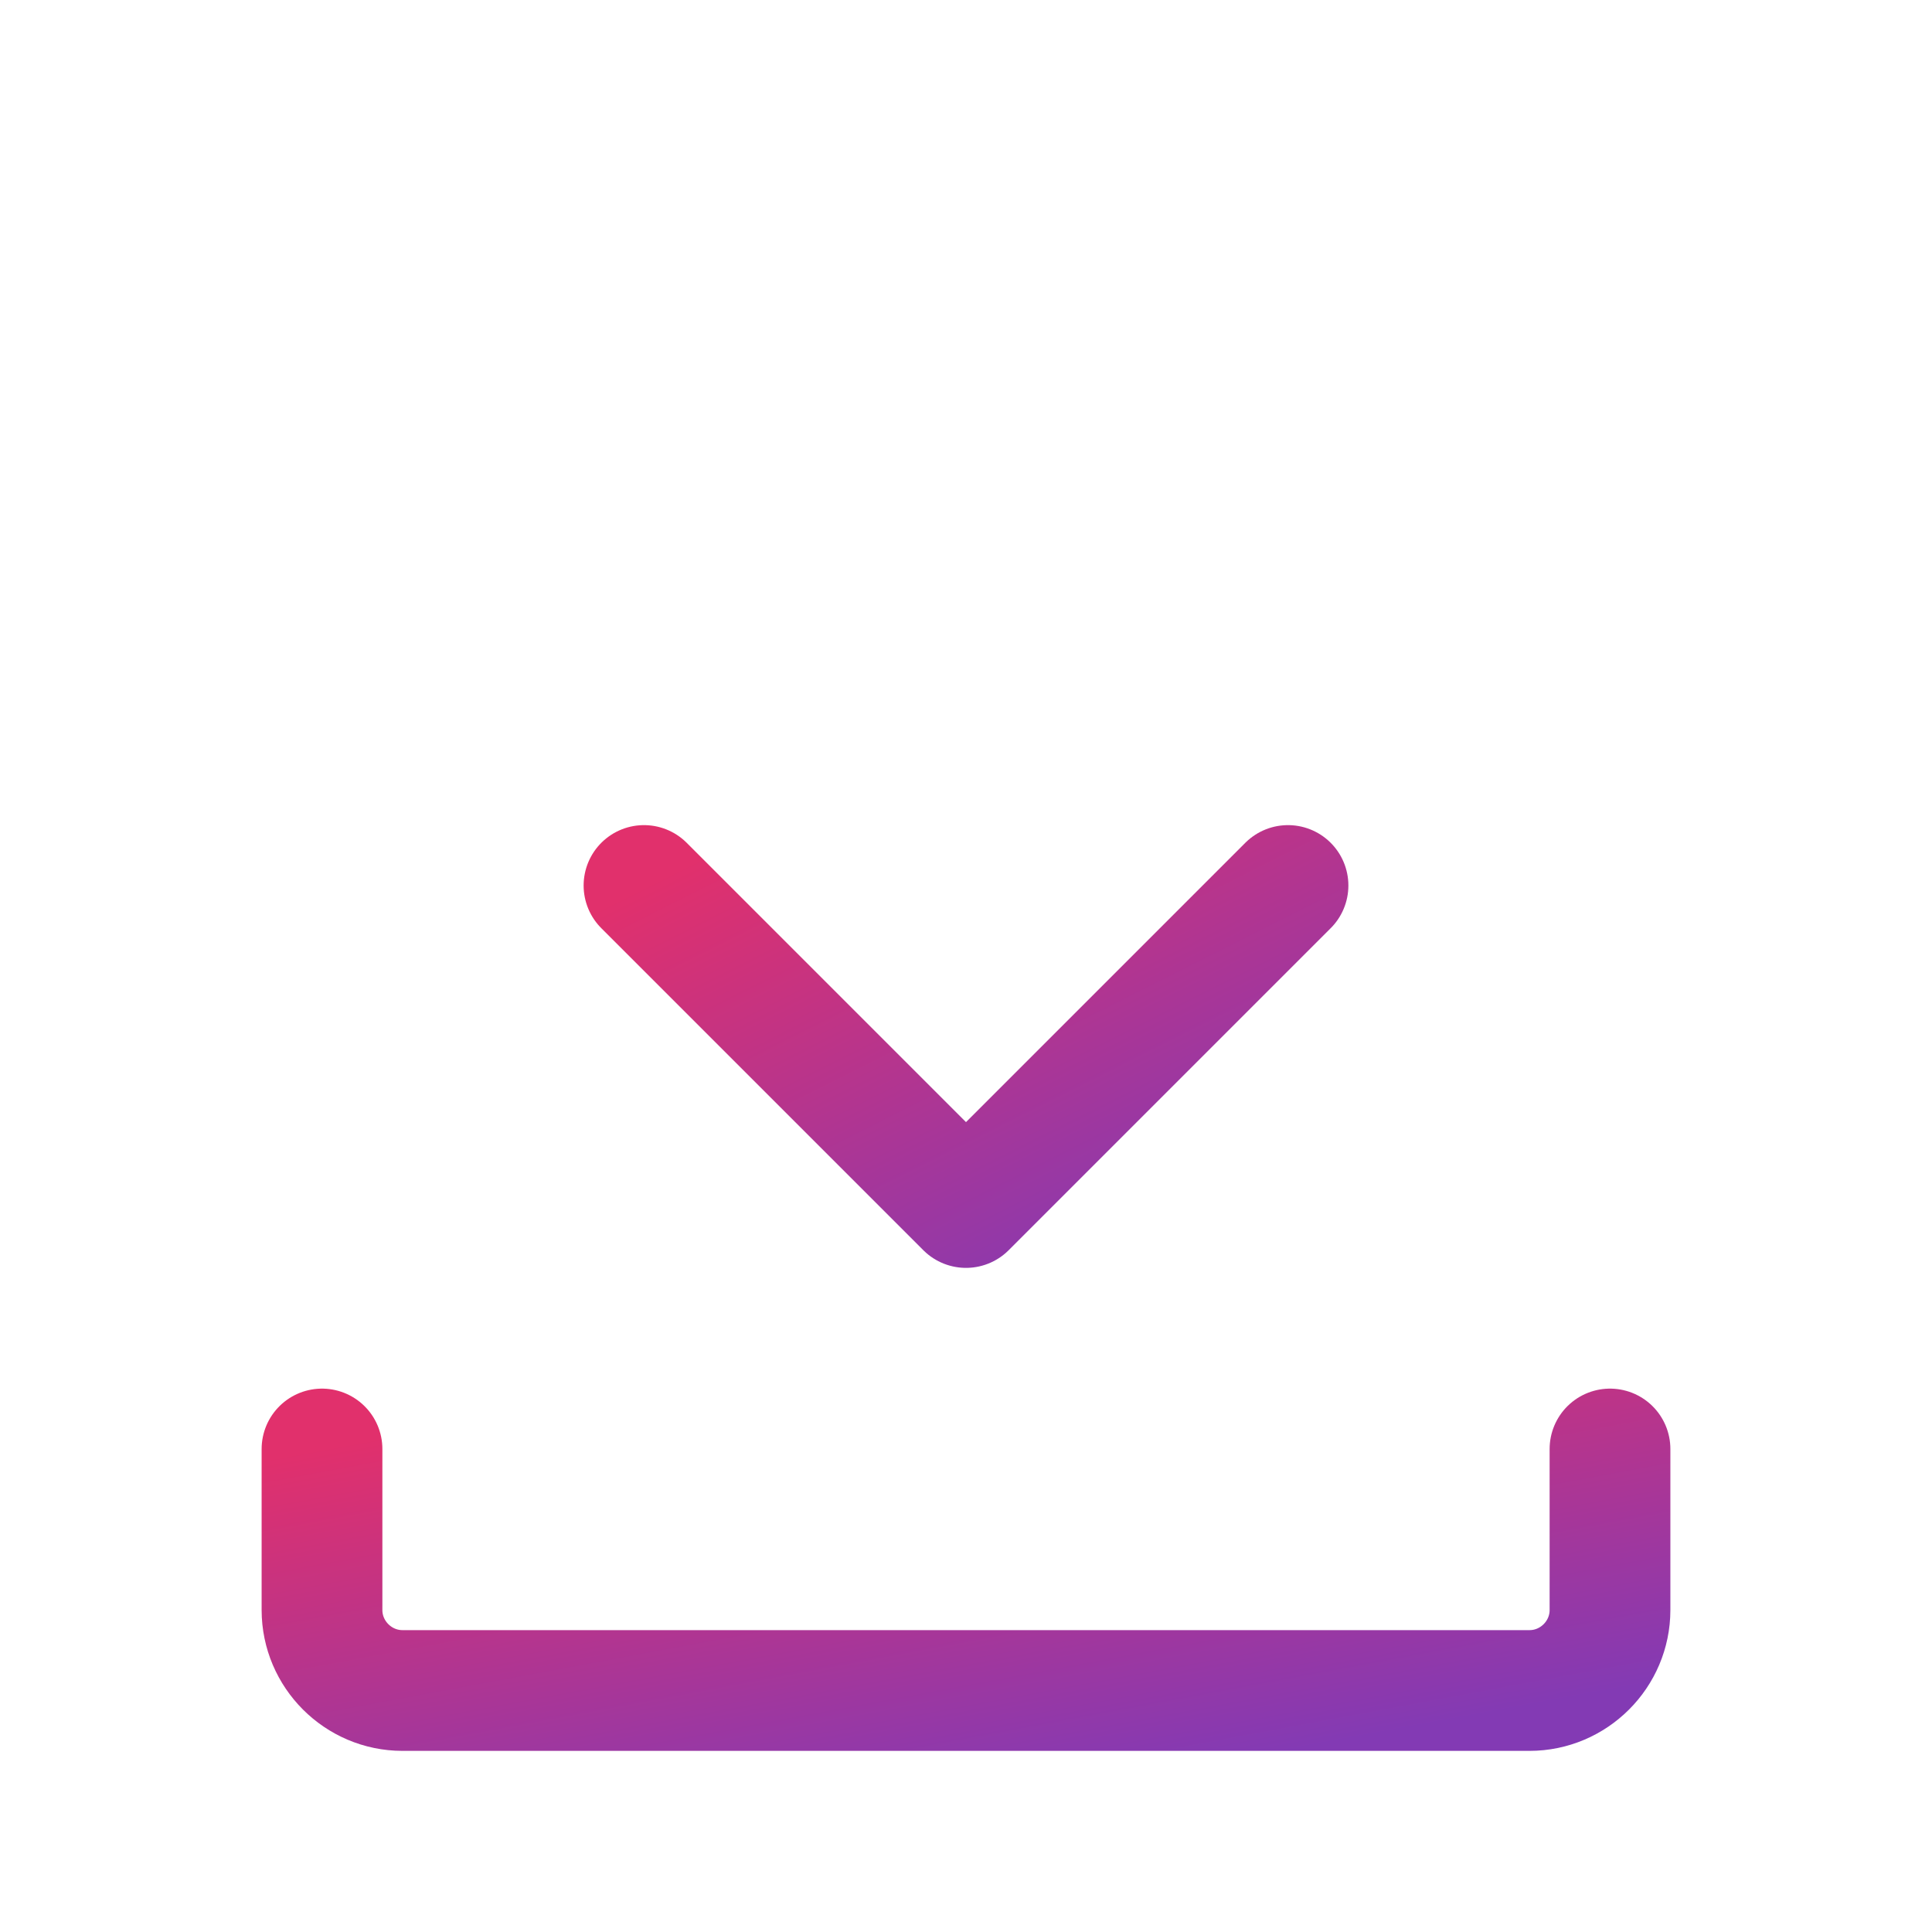
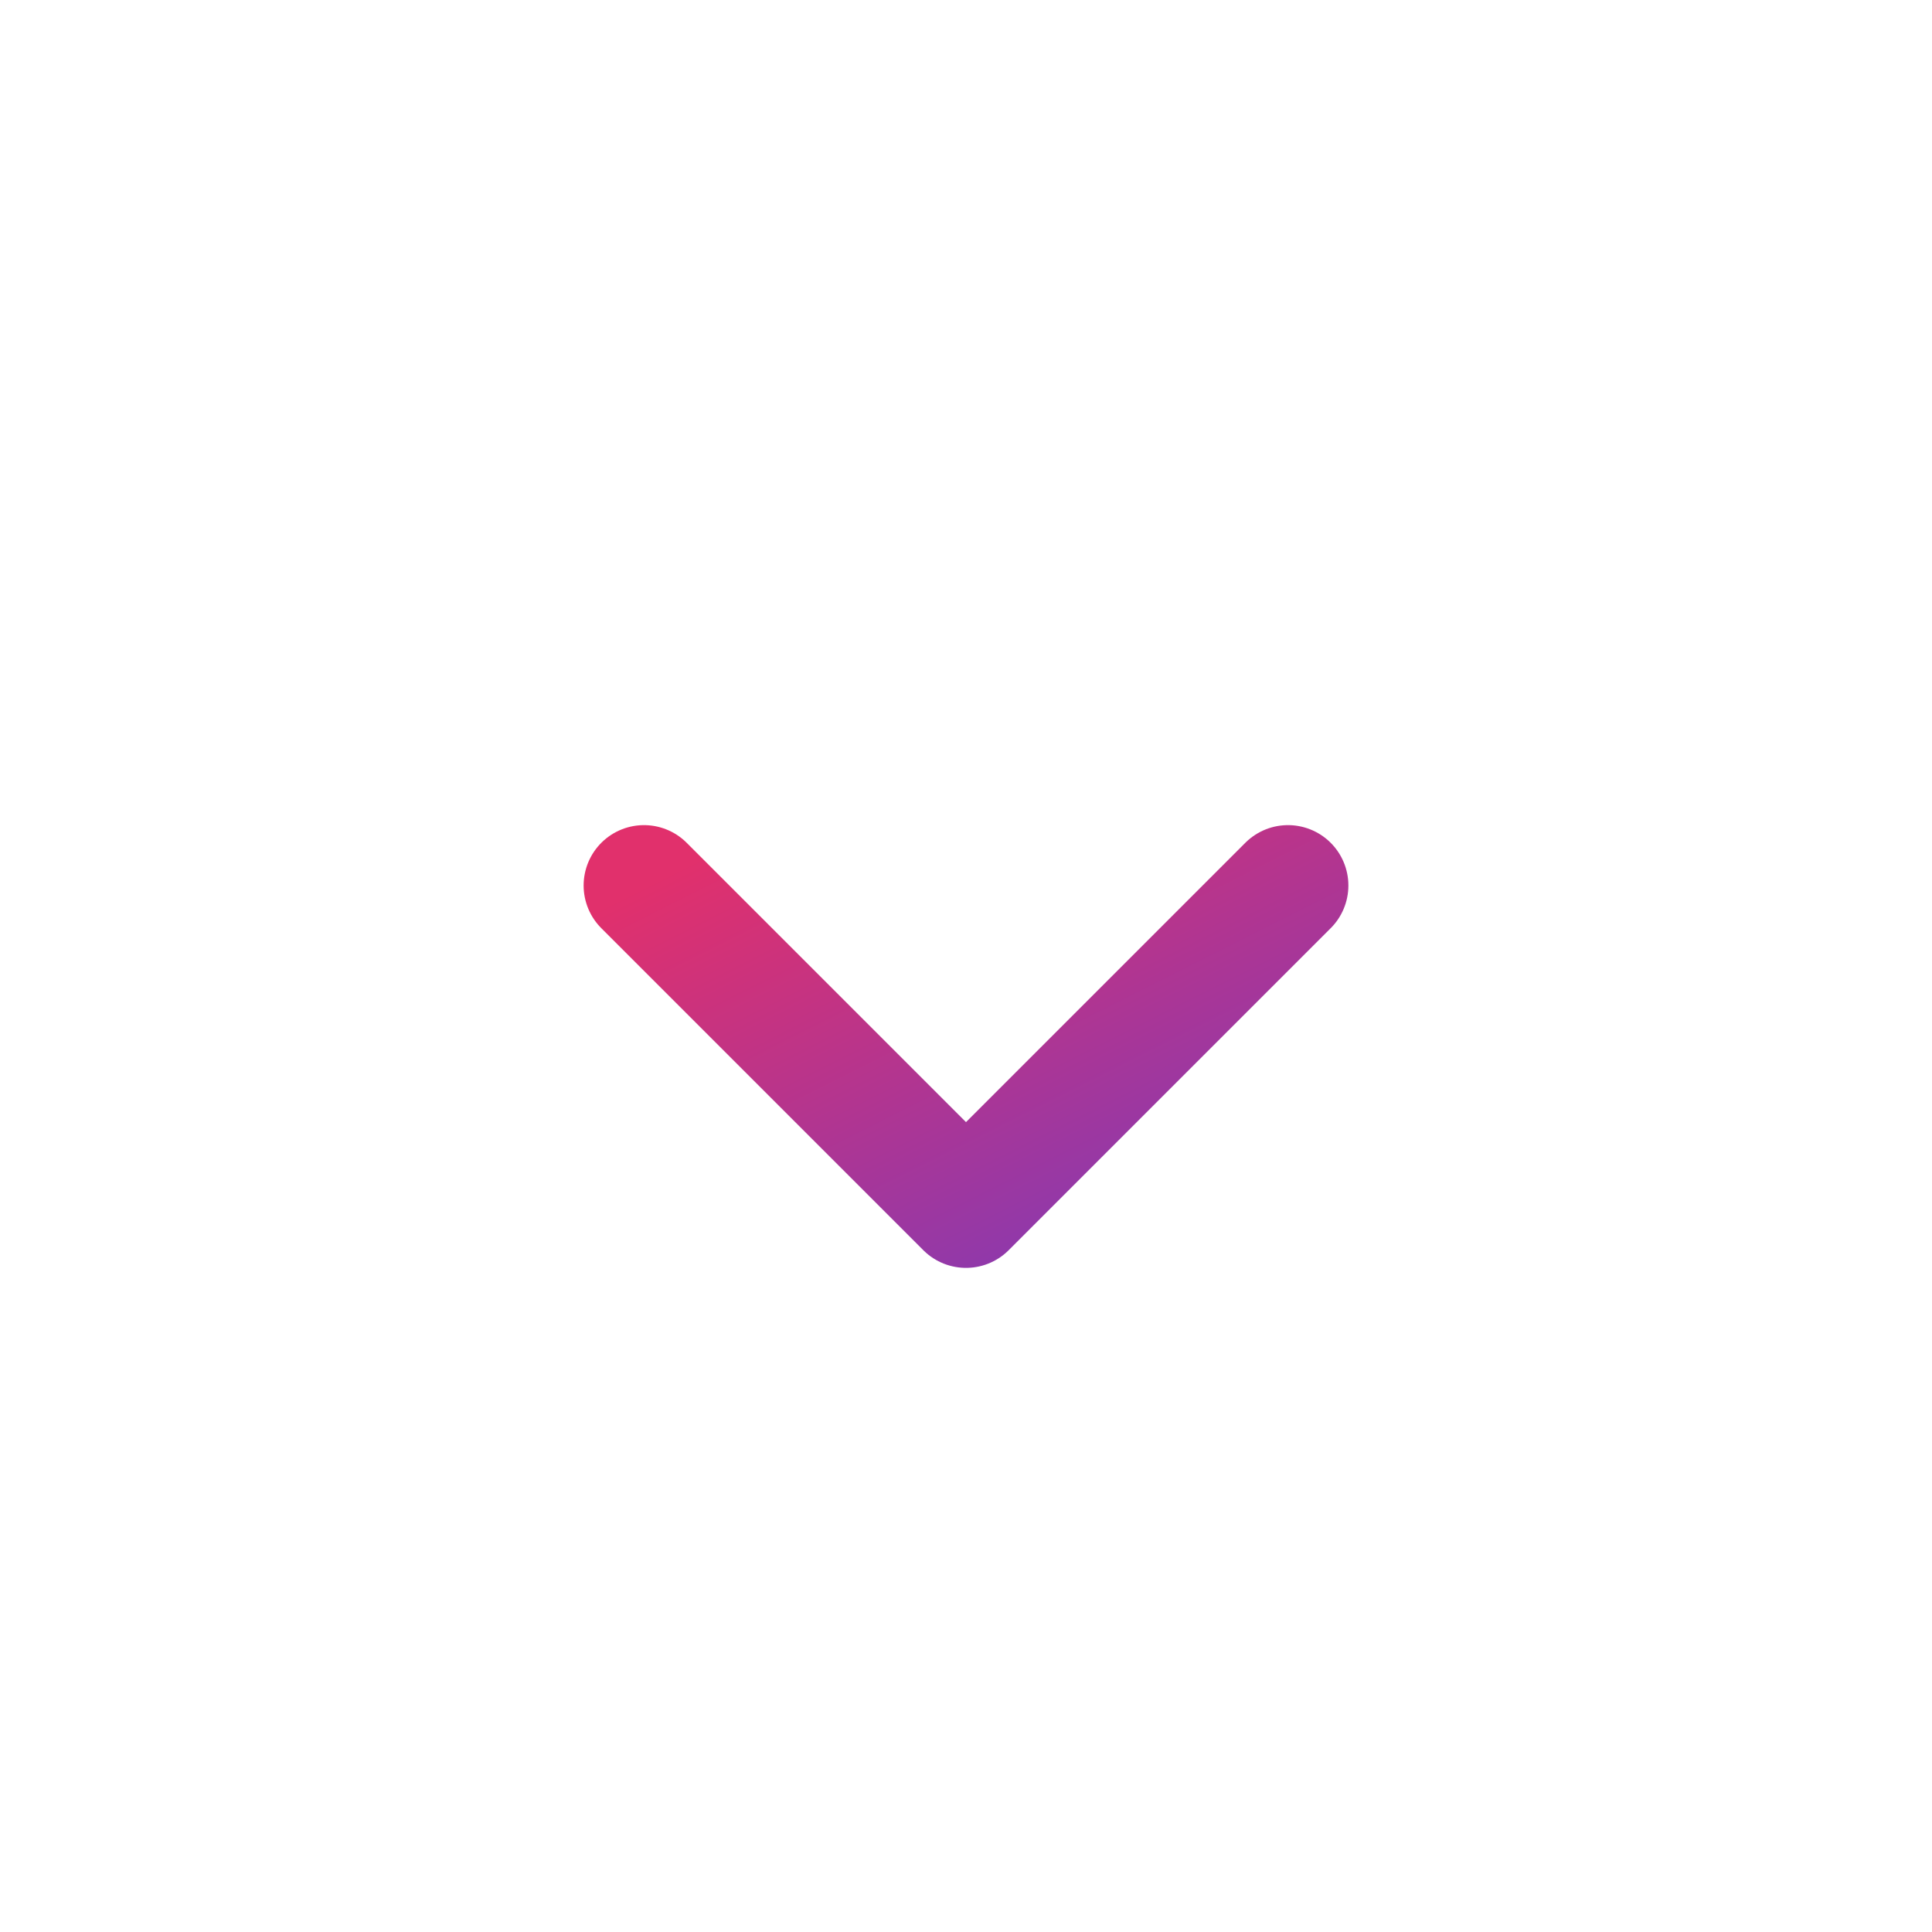
<svg xmlns="http://www.w3.org/2000/svg" width="48" height="48" viewBox="0 0 48 48" fill="none">
  <defs>
    <linearGradient id="downloadsGradient" x1="0%" y1="0%" x2="100%" y2="100%">
      <stop offset="0%" stop-color="#E1306C" />
      <stop offset="100%" stop-color="#833AB4" />
    </linearGradient>
  </defs>
  <path d="M24 6V30" stroke="url(#downloadsGradient)" stroke-width="3" stroke-linecap="round" />
  <path d="M16 22L24 30L32 22" stroke="url(#downloadsGradient)" stroke-width="3" stroke-linecap="round" stroke-linejoin="round" />
-   <path d="M8 36V40C8 41.1 8.9 42 10 42H38C39.1 42 40 41.1 40 40V36" stroke="url(#downloadsGradient)" stroke-width="3" stroke-linecap="round" />
</svg>